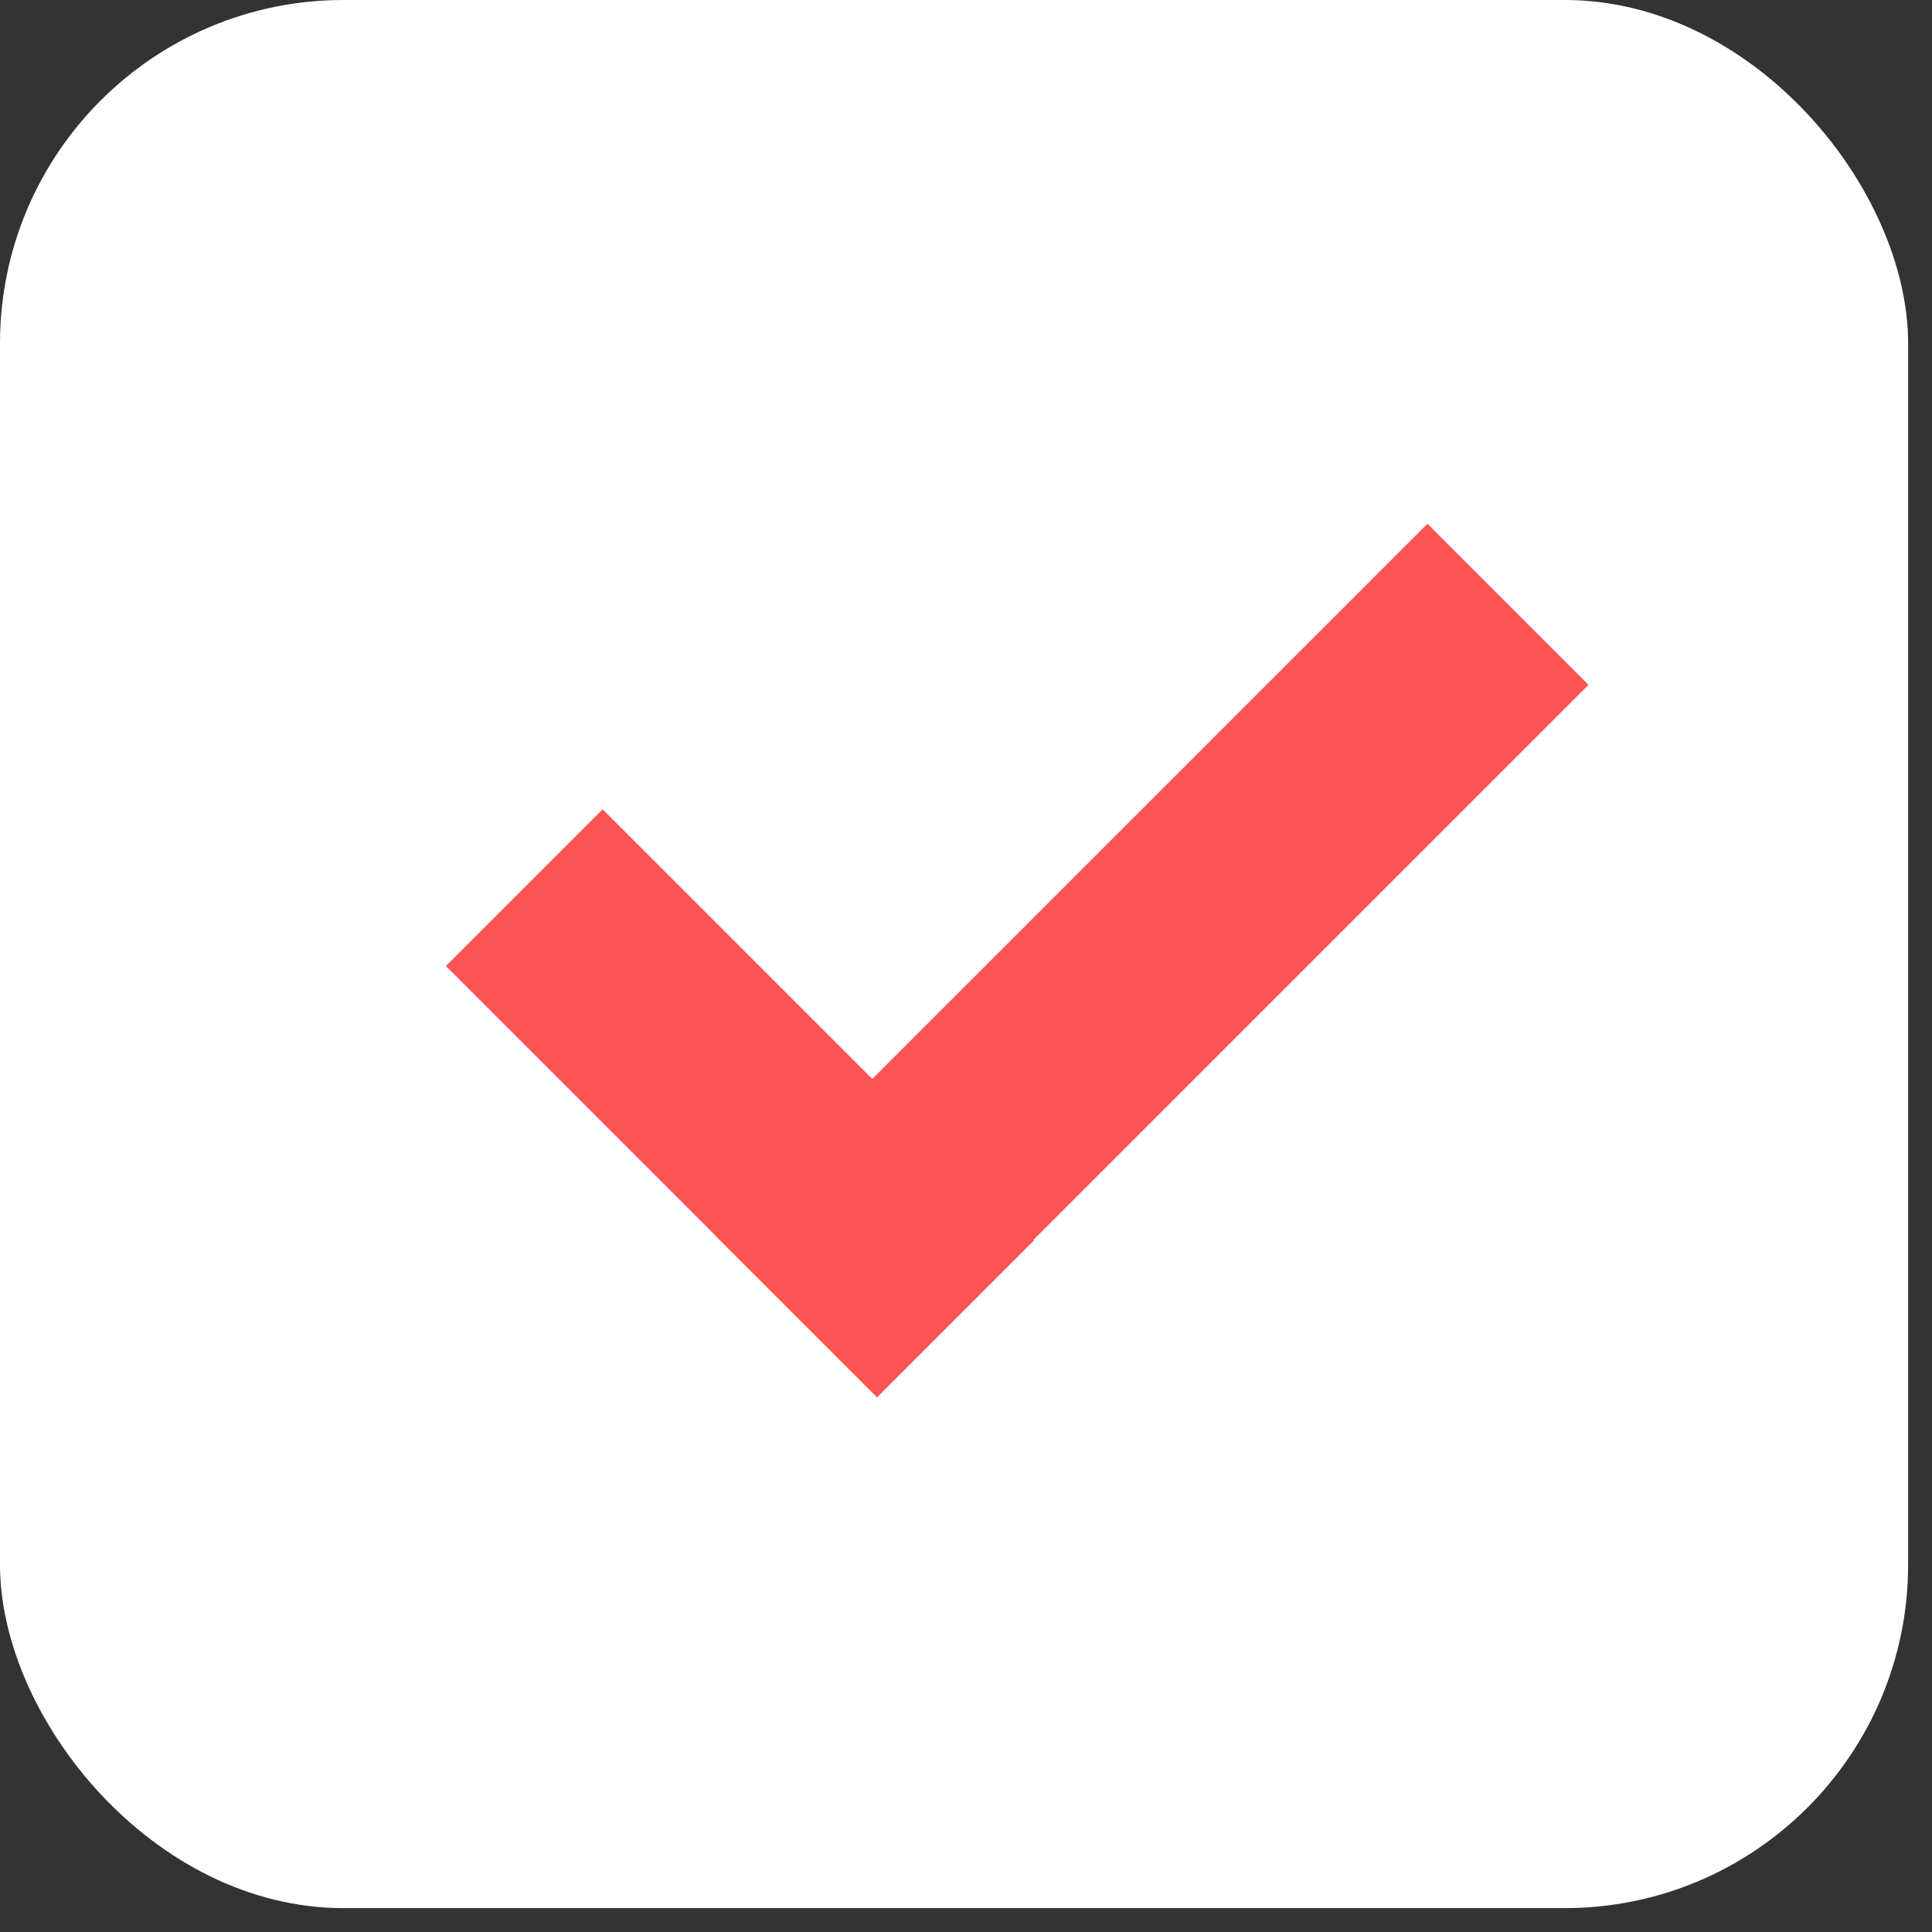
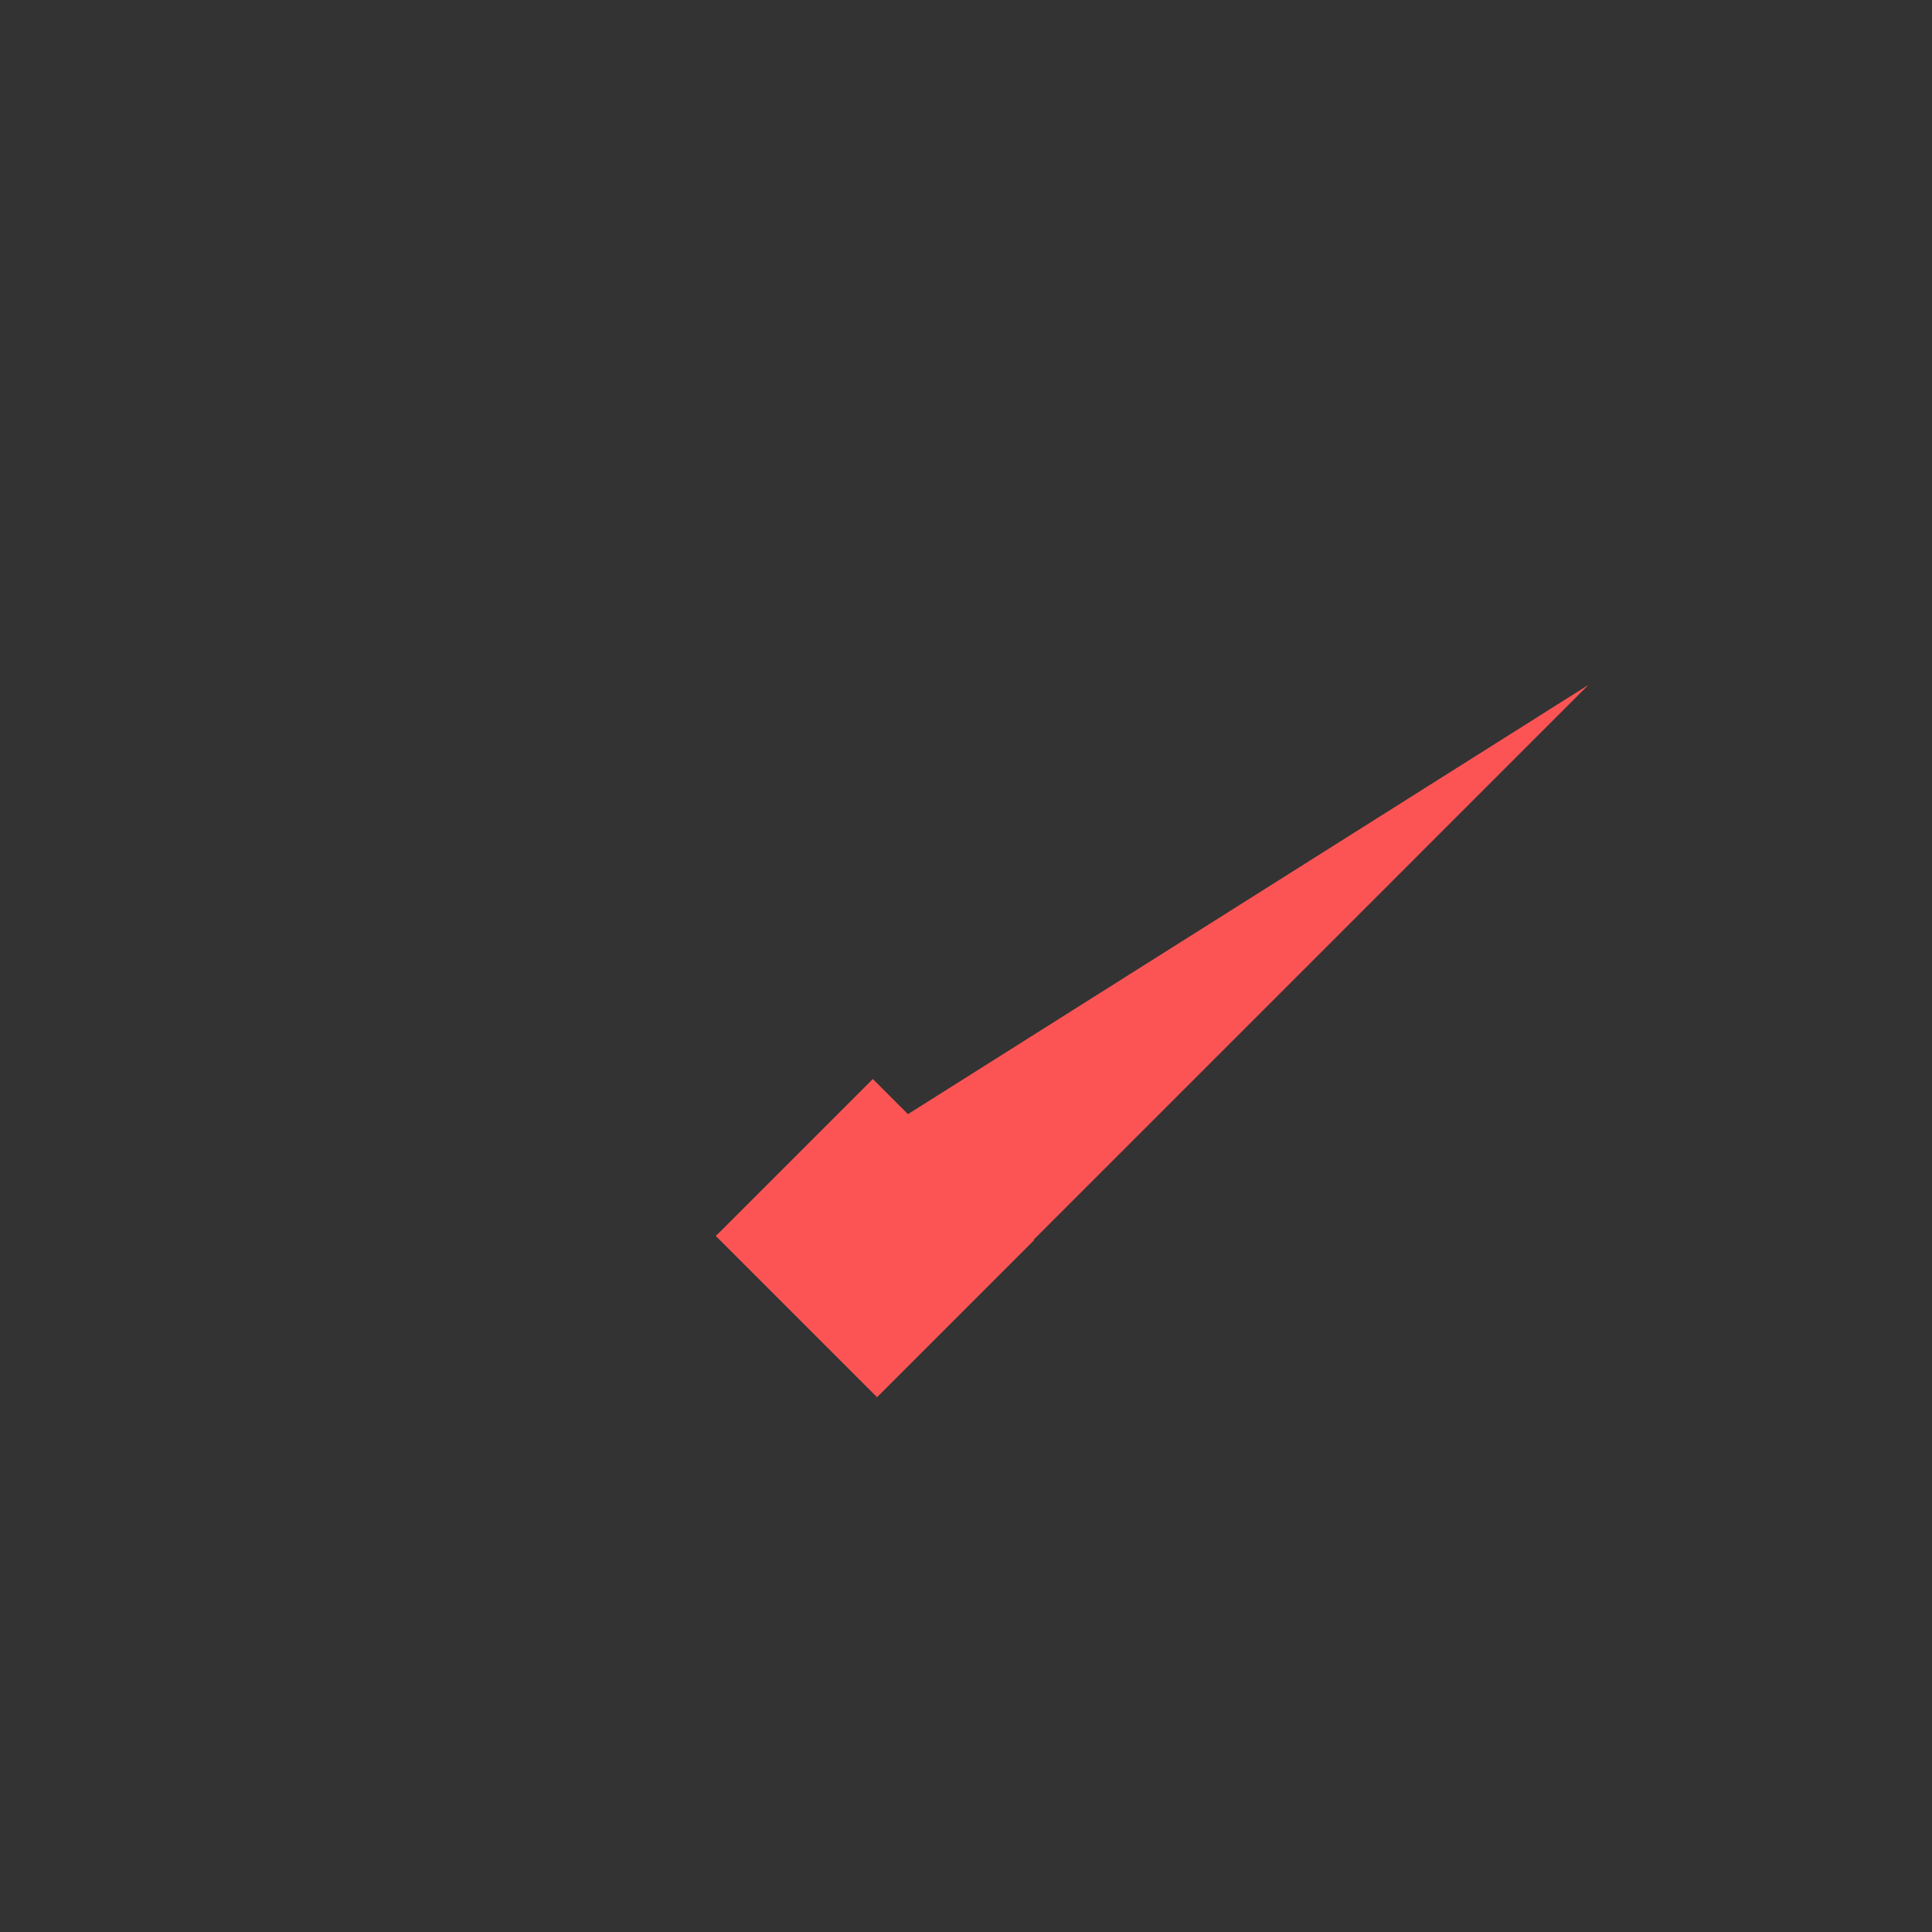
<svg xmlns="http://www.w3.org/2000/svg" width="36" height="36" viewBox="0 0 36 36" fill="none">
  <rect x="0" y="0" width="36" height="36" fill="#333333" stroke="none" />
-   <rect width="35.555" height="35.555" rx="6.399" fill="white" />
-   <path d="M13.344 23.015L26.599 9.76L29.6 12.761L16.345 26.016L13.344 23.015Z" fill="#FC5454" />
-   <rect x="11.23" y="15.08" width="11.361" height="4.131" transform="rotate(45 11.23 15.08)" fill="#FC5454" />
+   <path d="M13.344 23.015L29.6 12.761L16.345 26.016L13.344 23.015Z" fill="#FC5454" />
  <rect x="16.264" y="20.106" width="4.248" height="4.137" transform="rotate(45 16.264 20.106)" fill="#FC5454" />
</svg>